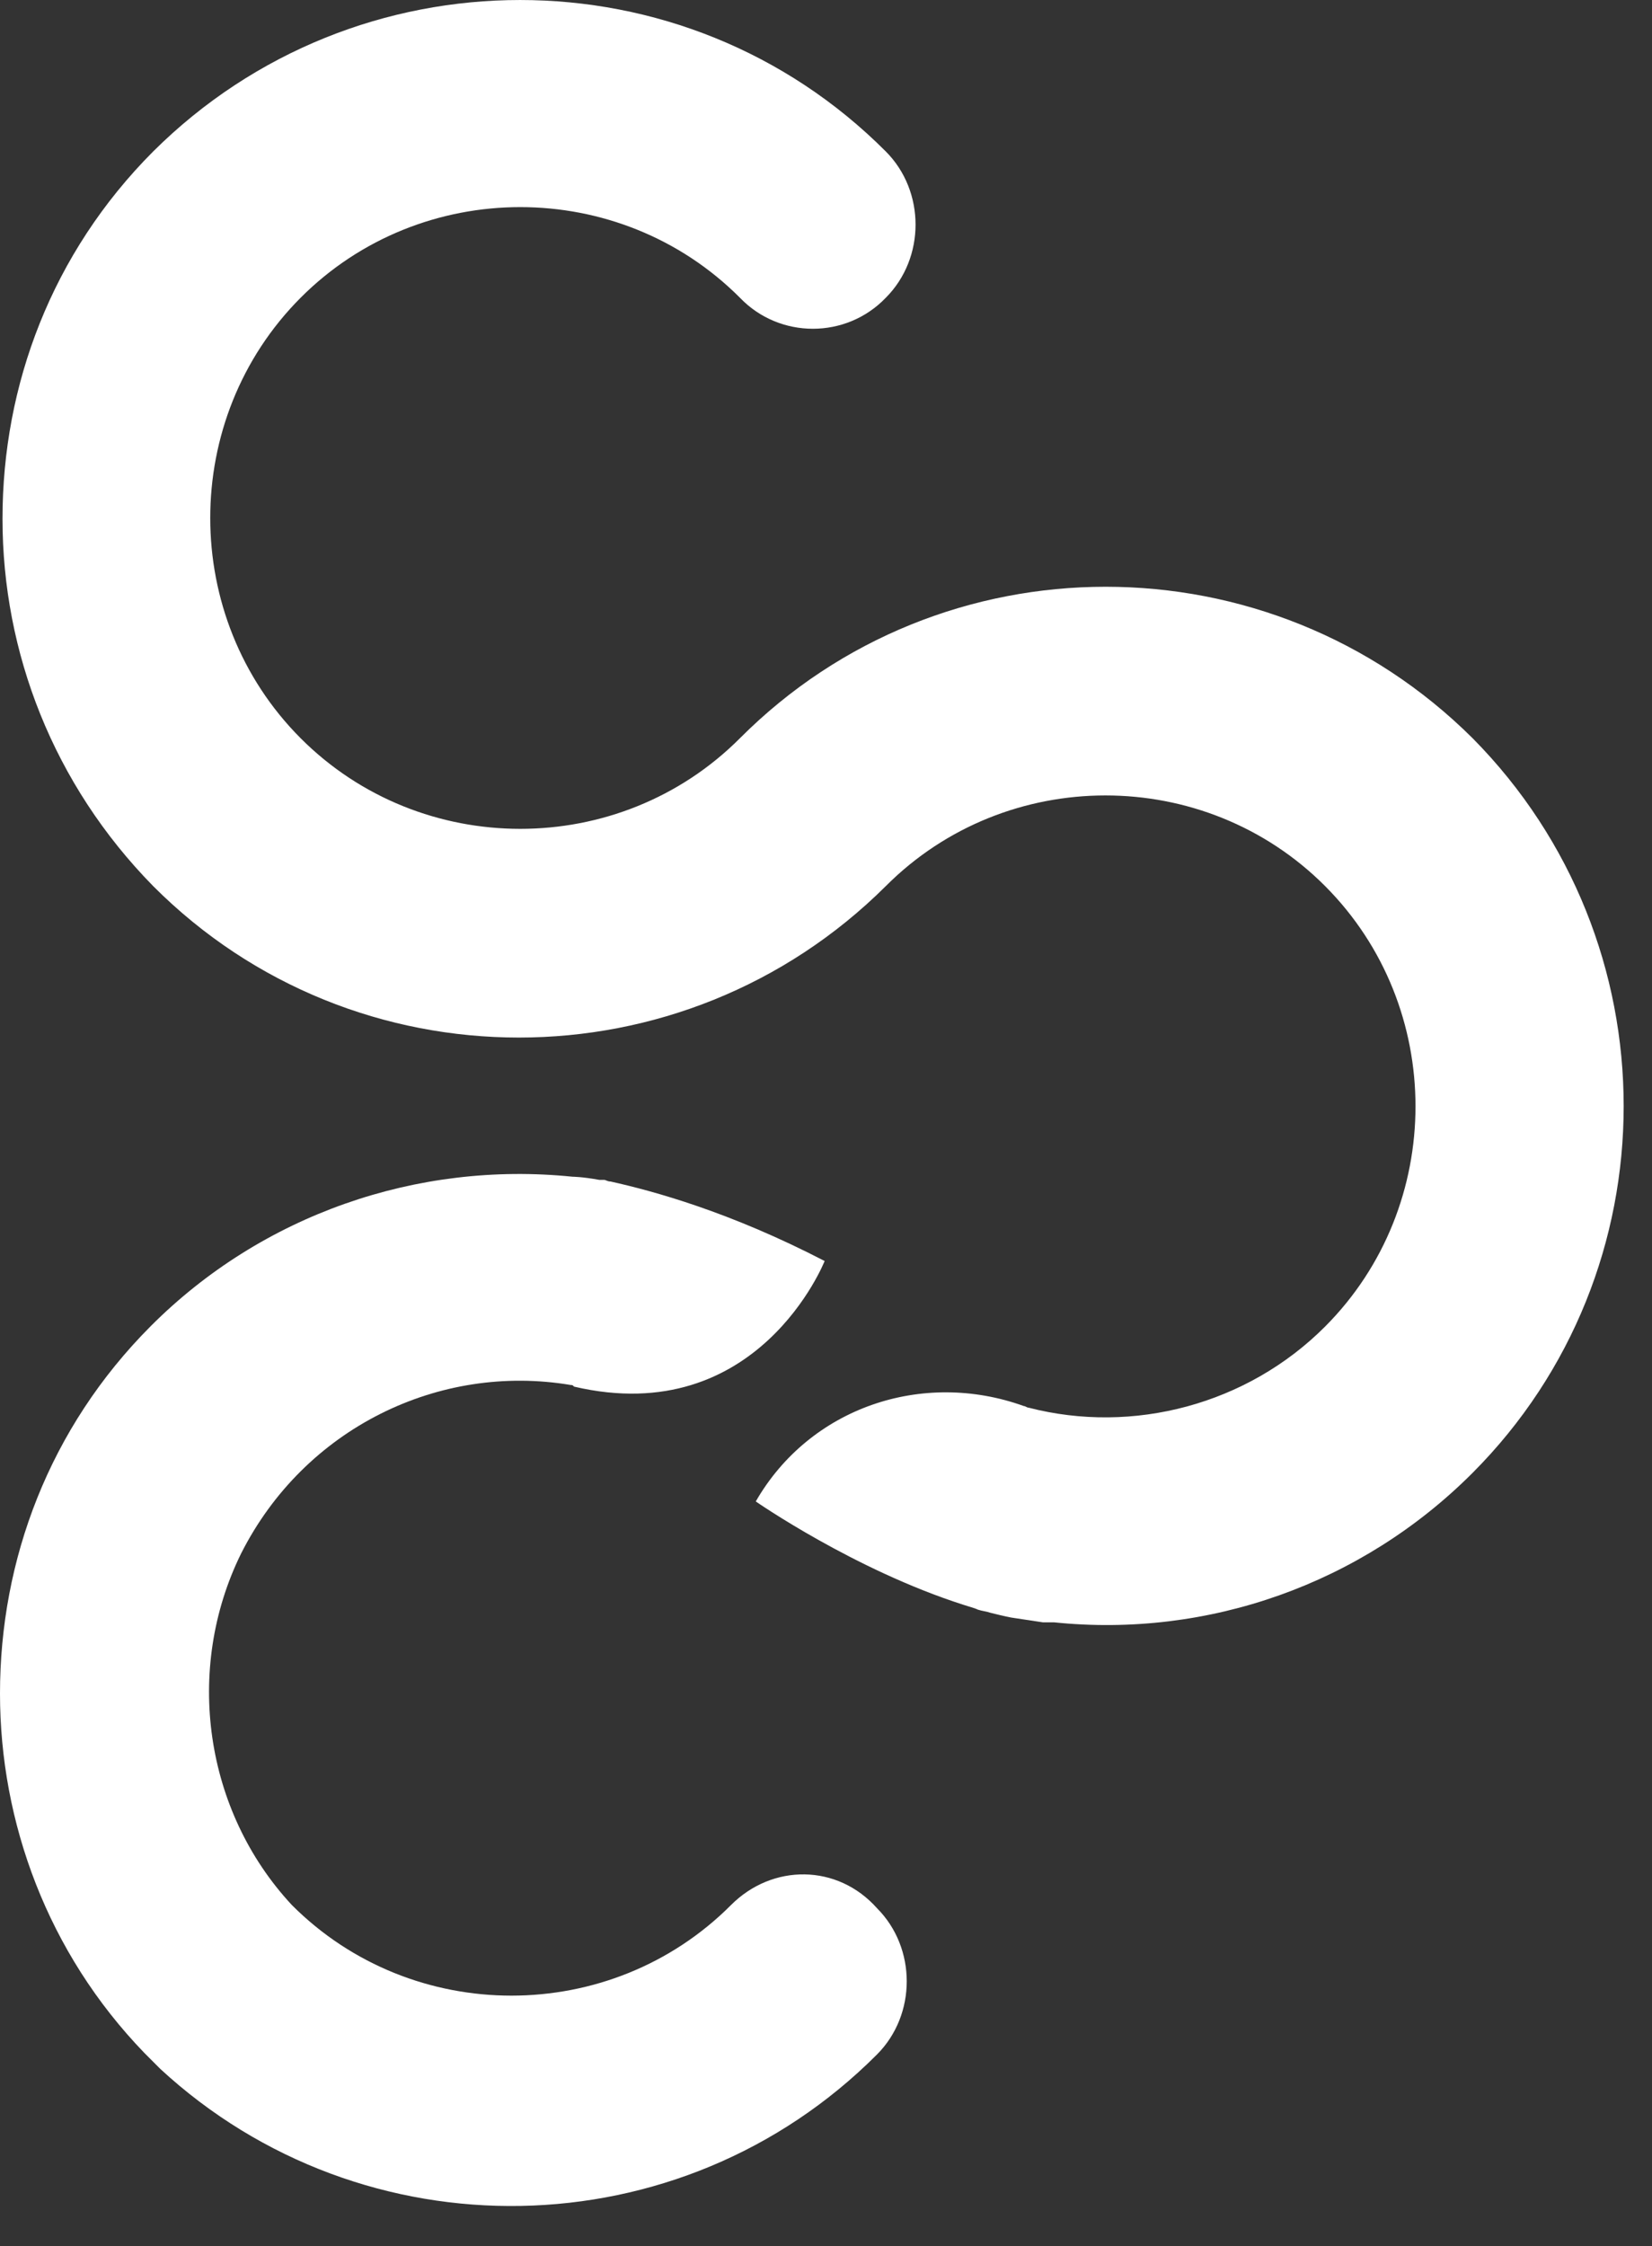
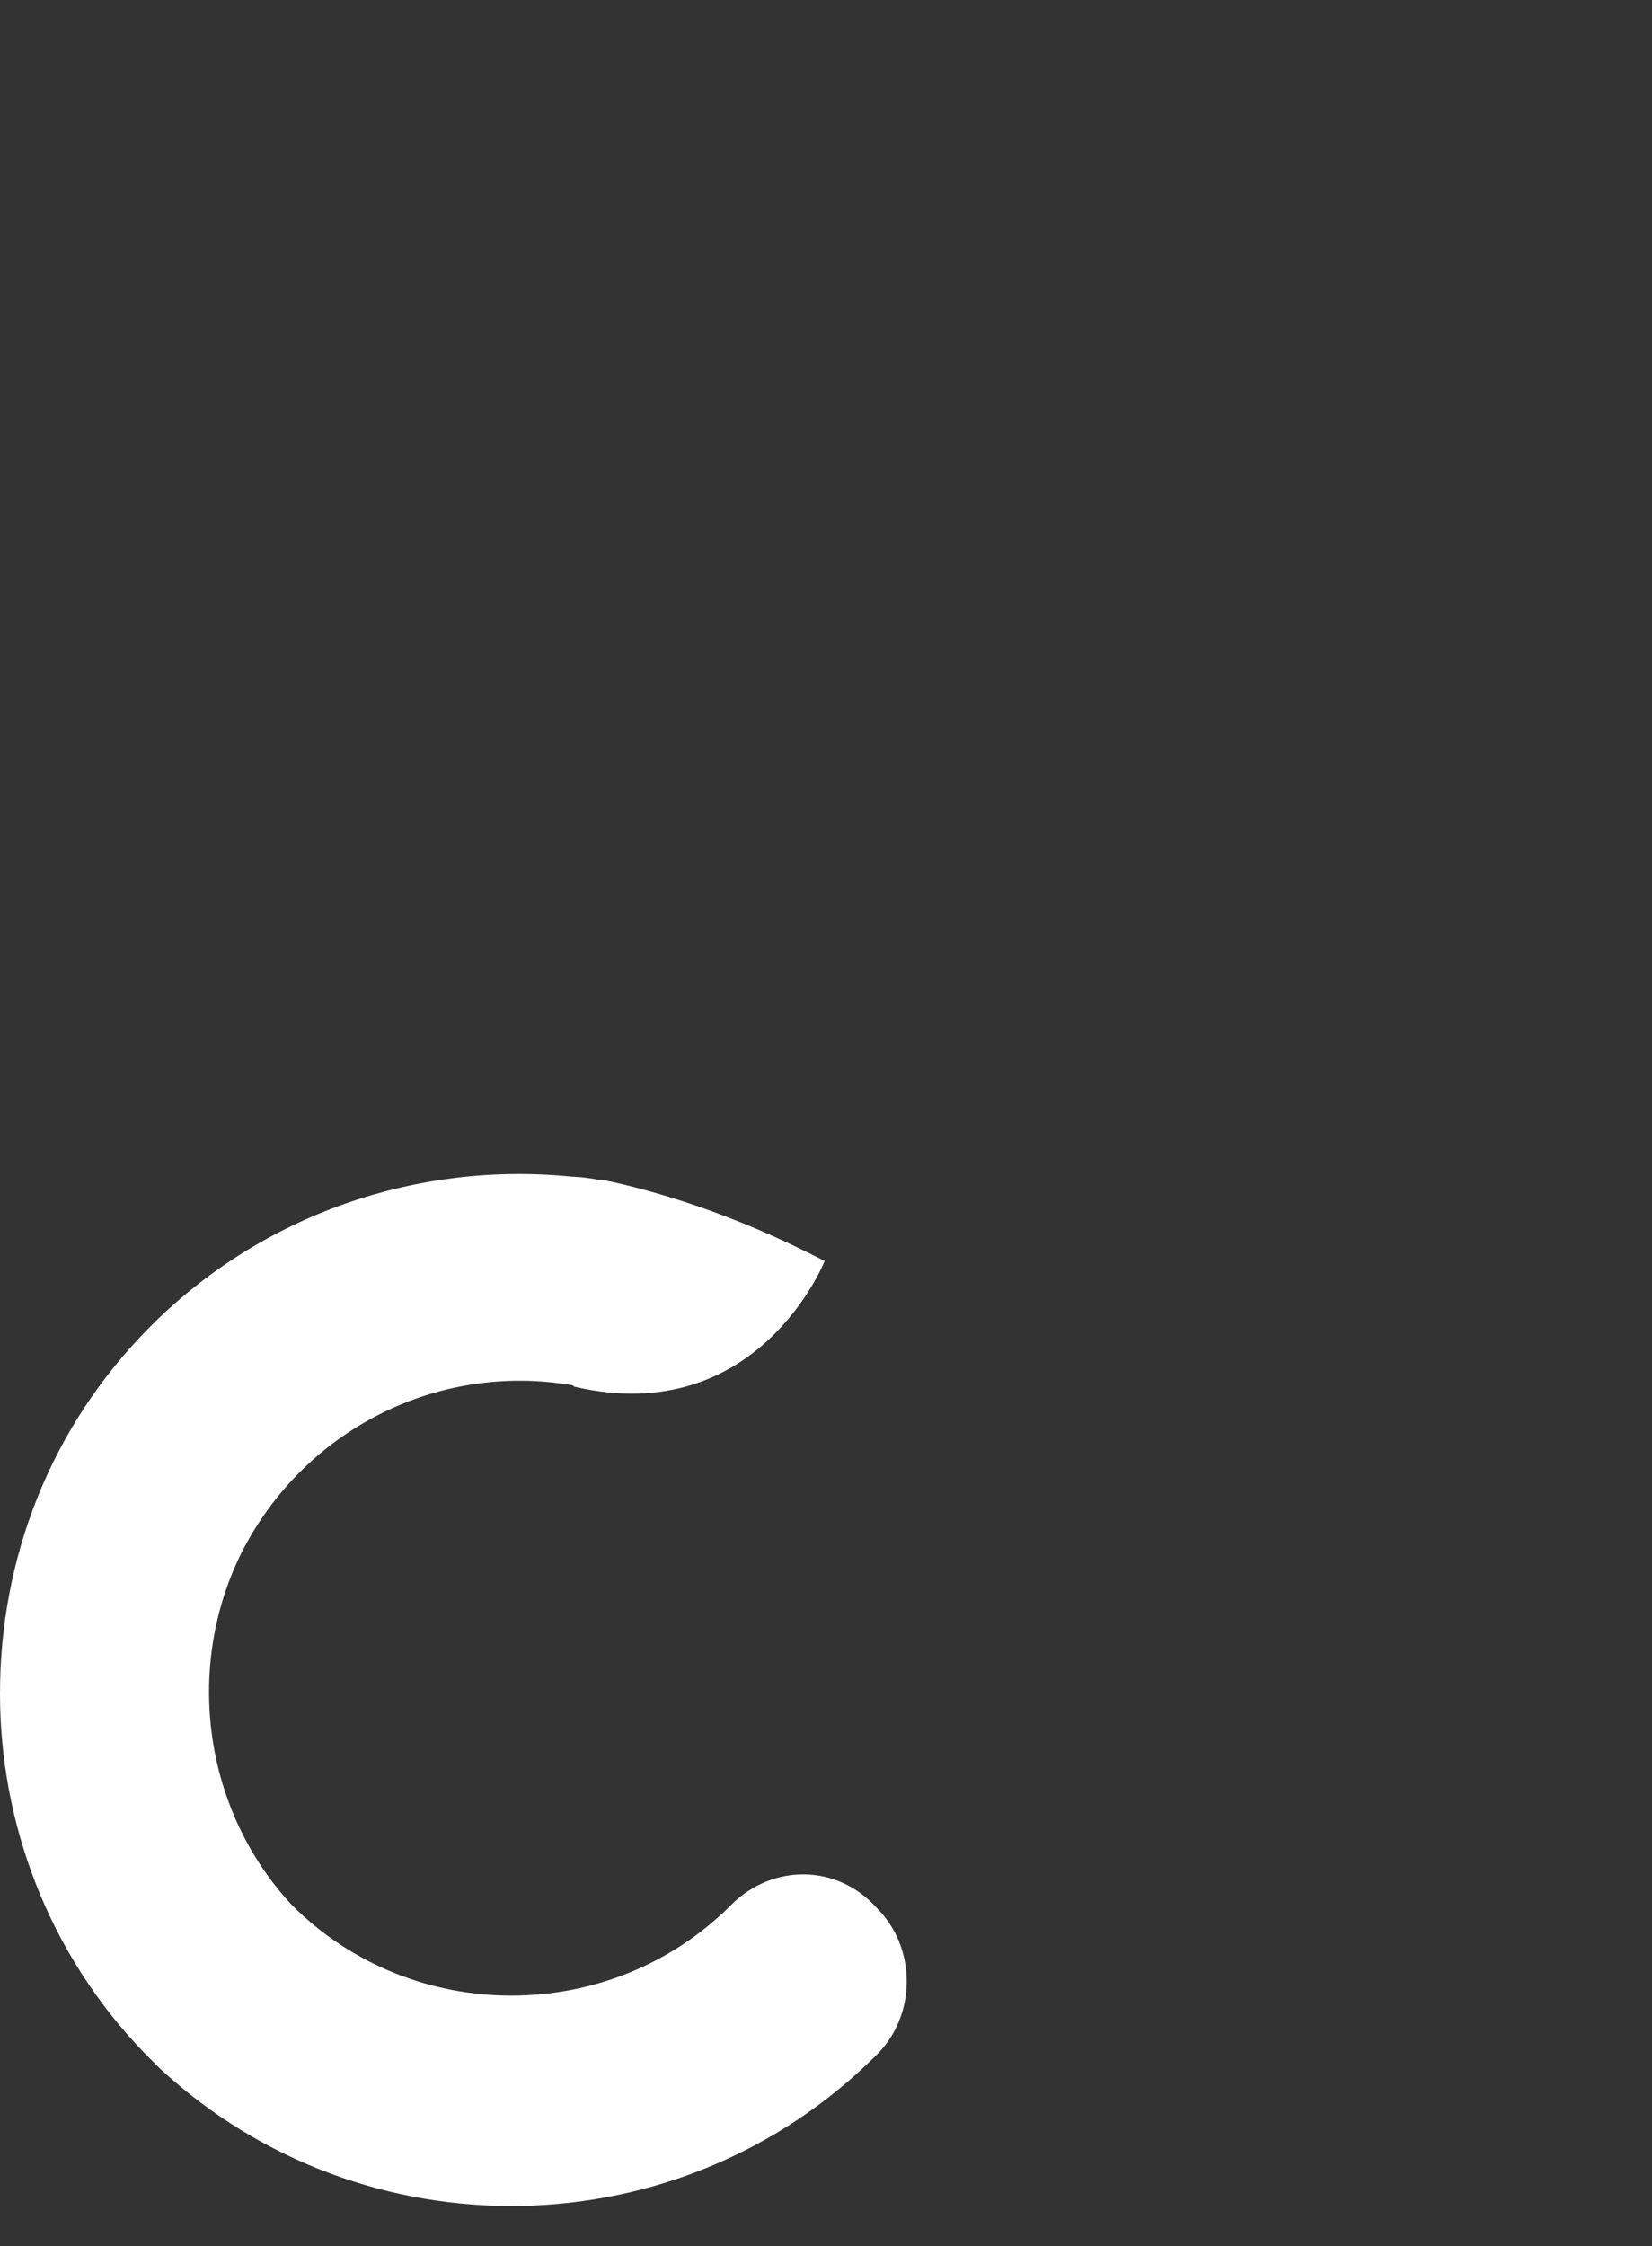
<svg xmlns="http://www.w3.org/2000/svg" width="39" height="53" viewBox="0 0 39 53" fill="none">
  <rect x="0" y="0" width="39" height="53" fill="#333333" stroke="none" />
  <path d="M17.259 44.947C14.414 47.799 9.734 47.799 6.889 44.947C4.83 42.734 4.343 39.395 5.691 36.656C7.188 33.692 10.371 32.154 13.478 32.679C13.515 32.679 13.515 32.679 13.553 32.717C17.896 33.73 19.468 29.753 19.468 29.753C17.222 28.59 15.425 28.102 14.414 27.877C14.339 27.877 14.302 27.839 14.264 27.839C14.227 27.839 14.189 27.839 14.152 27.839C13.74 27.764 13.515 27.764 13.515 27.764C9.846 27.389 6.177 28.665 3.557 31.291C1.161 33.692 0 36.806 0 39.958C0 42.997 1.123 46.073 3.407 48.437C3.407 48.437 3.407 48.437 3.444 48.474C3.557 48.587 3.669 48.699 3.781 48.812C8.573 53.239 16.061 53.126 20.704 48.474C21.64 47.536 21.64 45.961 20.704 45.023C19.768 43.972 18.233 43.972 17.259 44.947Z" fill="white" />
-   <path d="M17.468 17.418C14.623 20.269 9.943 20.269 7.097 17.418C4.252 14.566 4.252 9.877 7.097 7.025C9.943 4.174 14.623 4.174 17.468 7.025C18.404 8.001 19.976 8.001 20.912 7.025C21.848 6.087 21.848 4.512 20.912 3.574C16.158 -1.191 8.408 -1.191 3.616 3.574C1.22 5.975 0.059 9.089 0.059 12.24C0.059 15.392 1.257 18.506 3.616 20.907C8.37 25.672 16.12 25.672 20.912 20.907C23.758 18.055 28.438 18.055 31.283 20.907C34.128 23.758 34.128 28.448 31.283 31.299C29.448 33.138 26.753 33.851 24.282 33.213C24.244 33.213 24.207 33.175 24.17 33.175C21.773 32.312 19.115 33.213 17.842 35.426C17.842 35.426 20.164 37.04 22.747 37.865C22.859 37.903 23.009 37.94 23.084 37.978C23.196 38.015 23.271 38.015 23.383 38.053C23.533 38.09 23.683 38.128 23.87 38.165C24.132 38.203 24.357 38.24 24.619 38.278C24.656 38.278 24.656 38.278 24.694 38.278C24.731 38.278 24.769 38.278 24.806 38.278C24.843 38.278 24.843 38.278 24.881 38.278C28.512 38.653 32.144 37.377 34.765 34.751C39.52 29.986 39.52 22.22 34.765 17.418C29.973 12.653 22.223 12.653 17.468 17.418Z" fill="white" />
</svg>